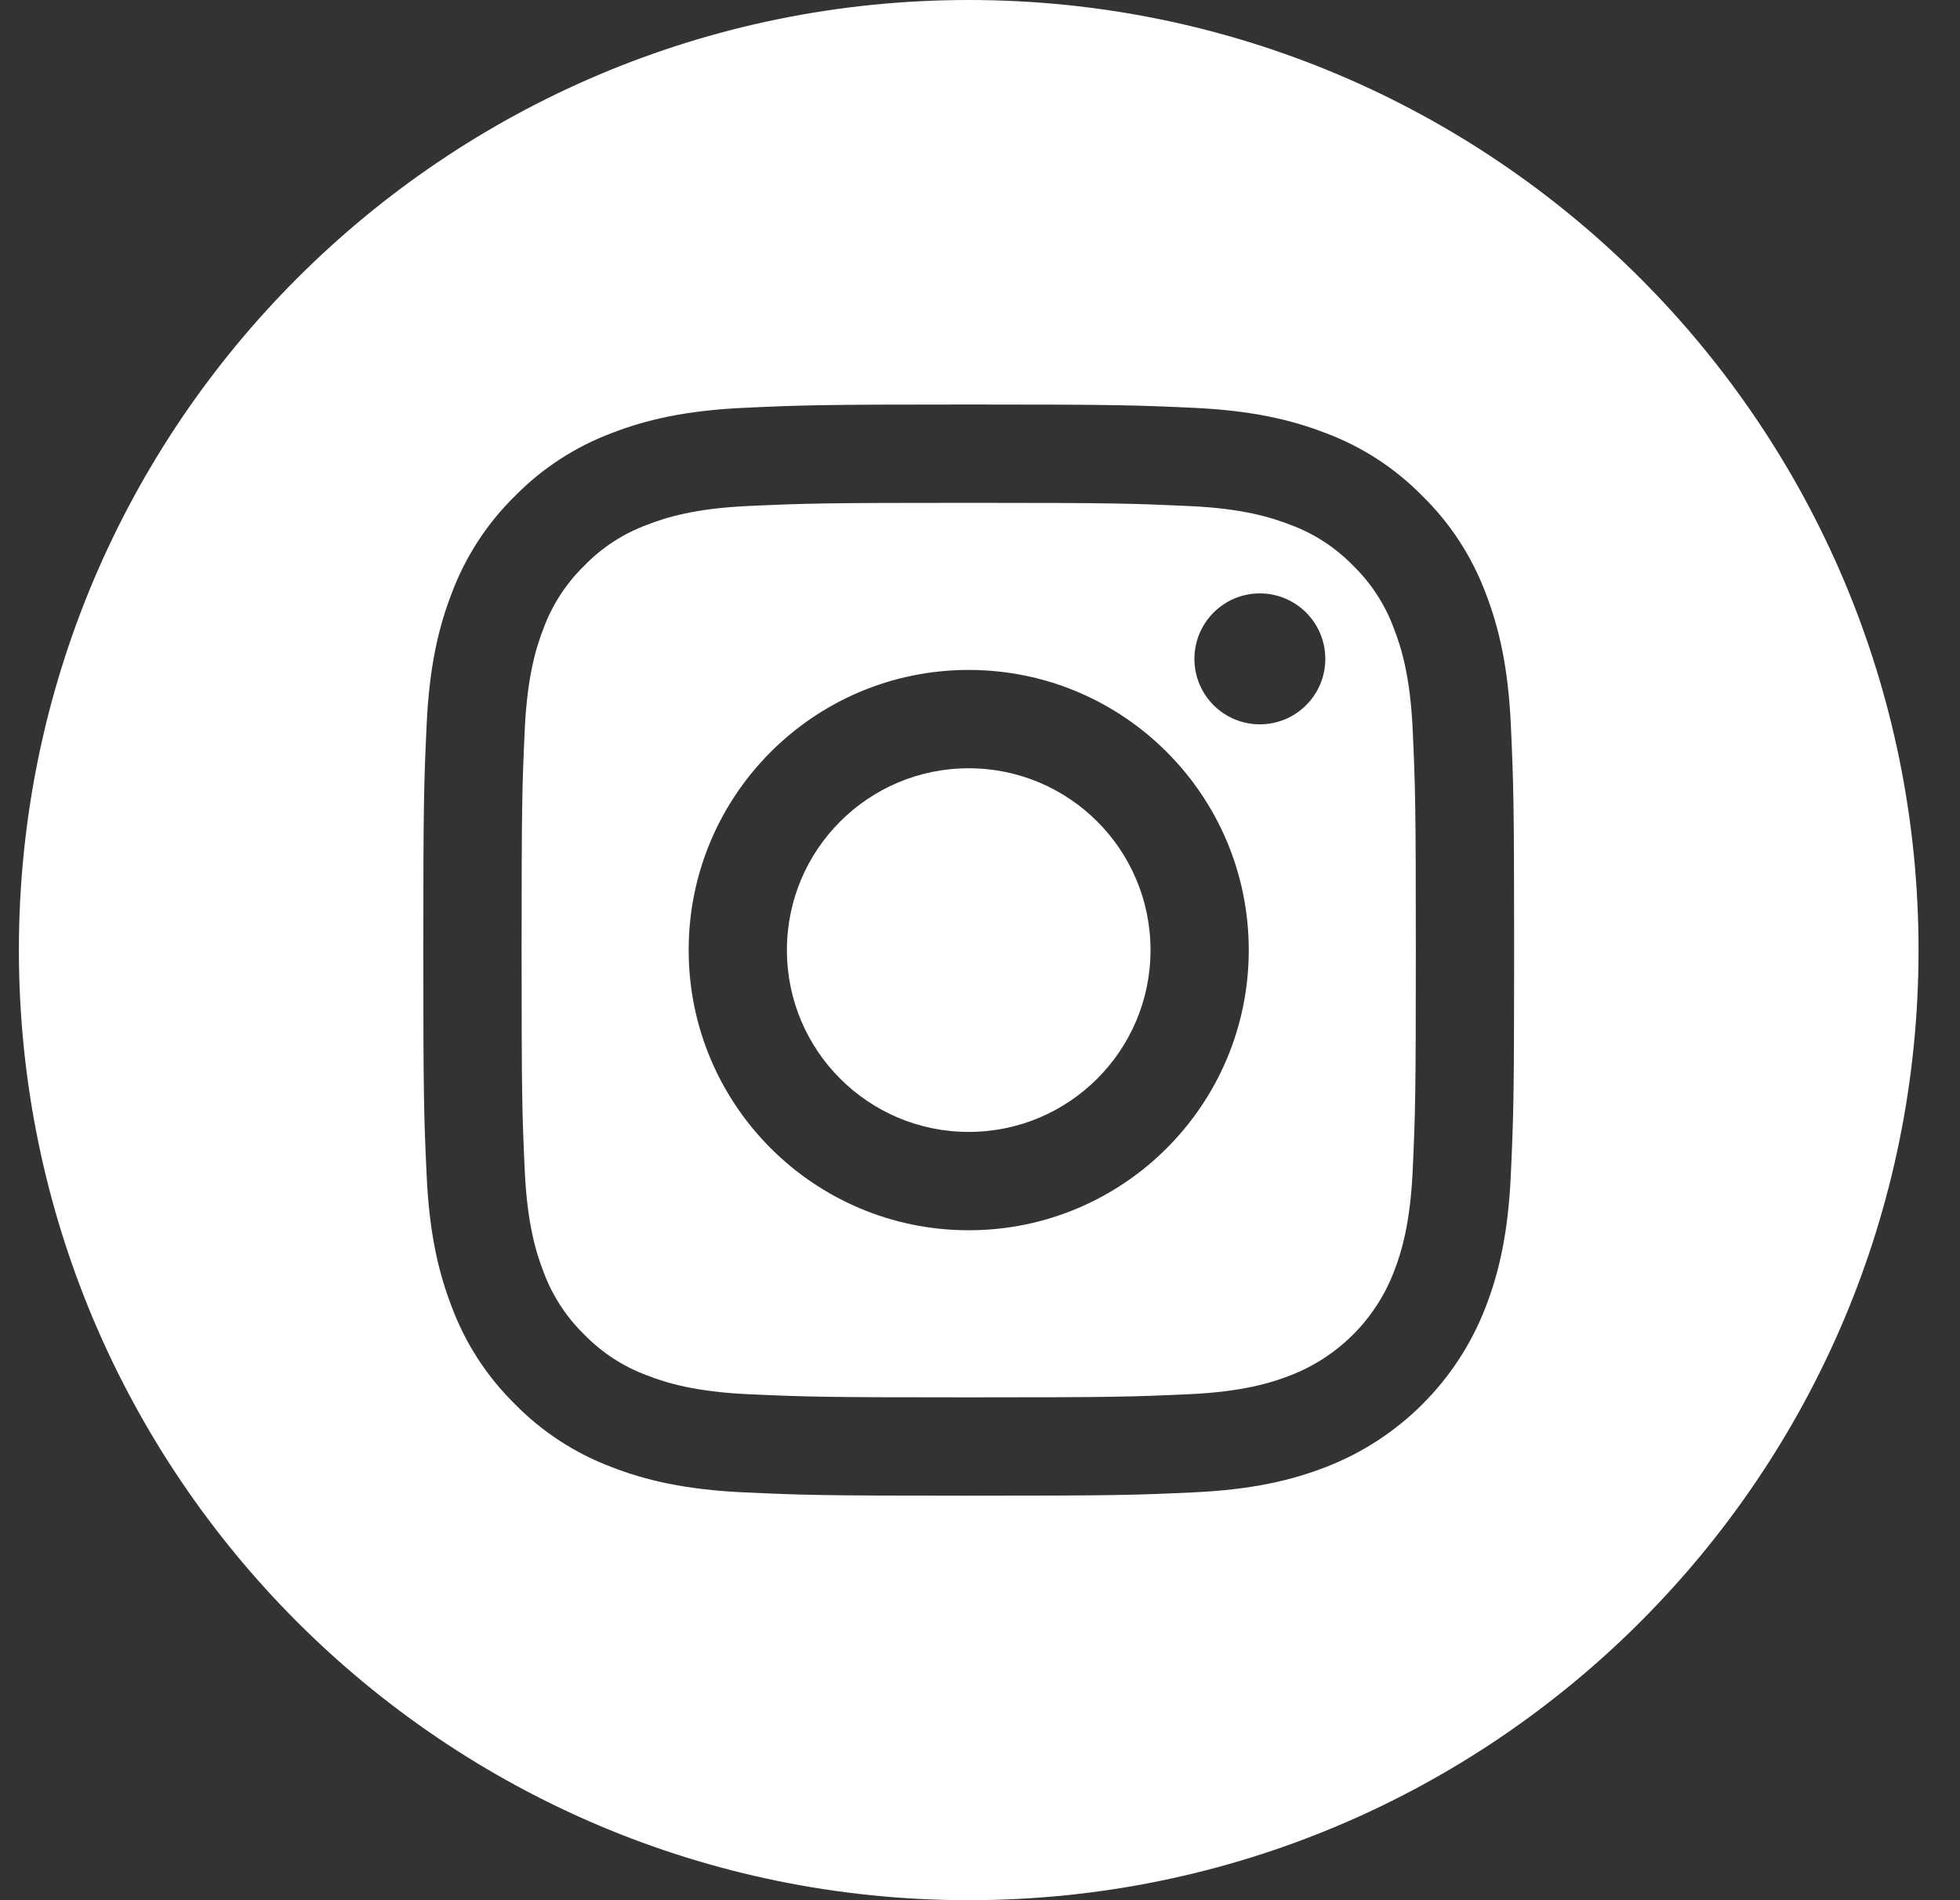
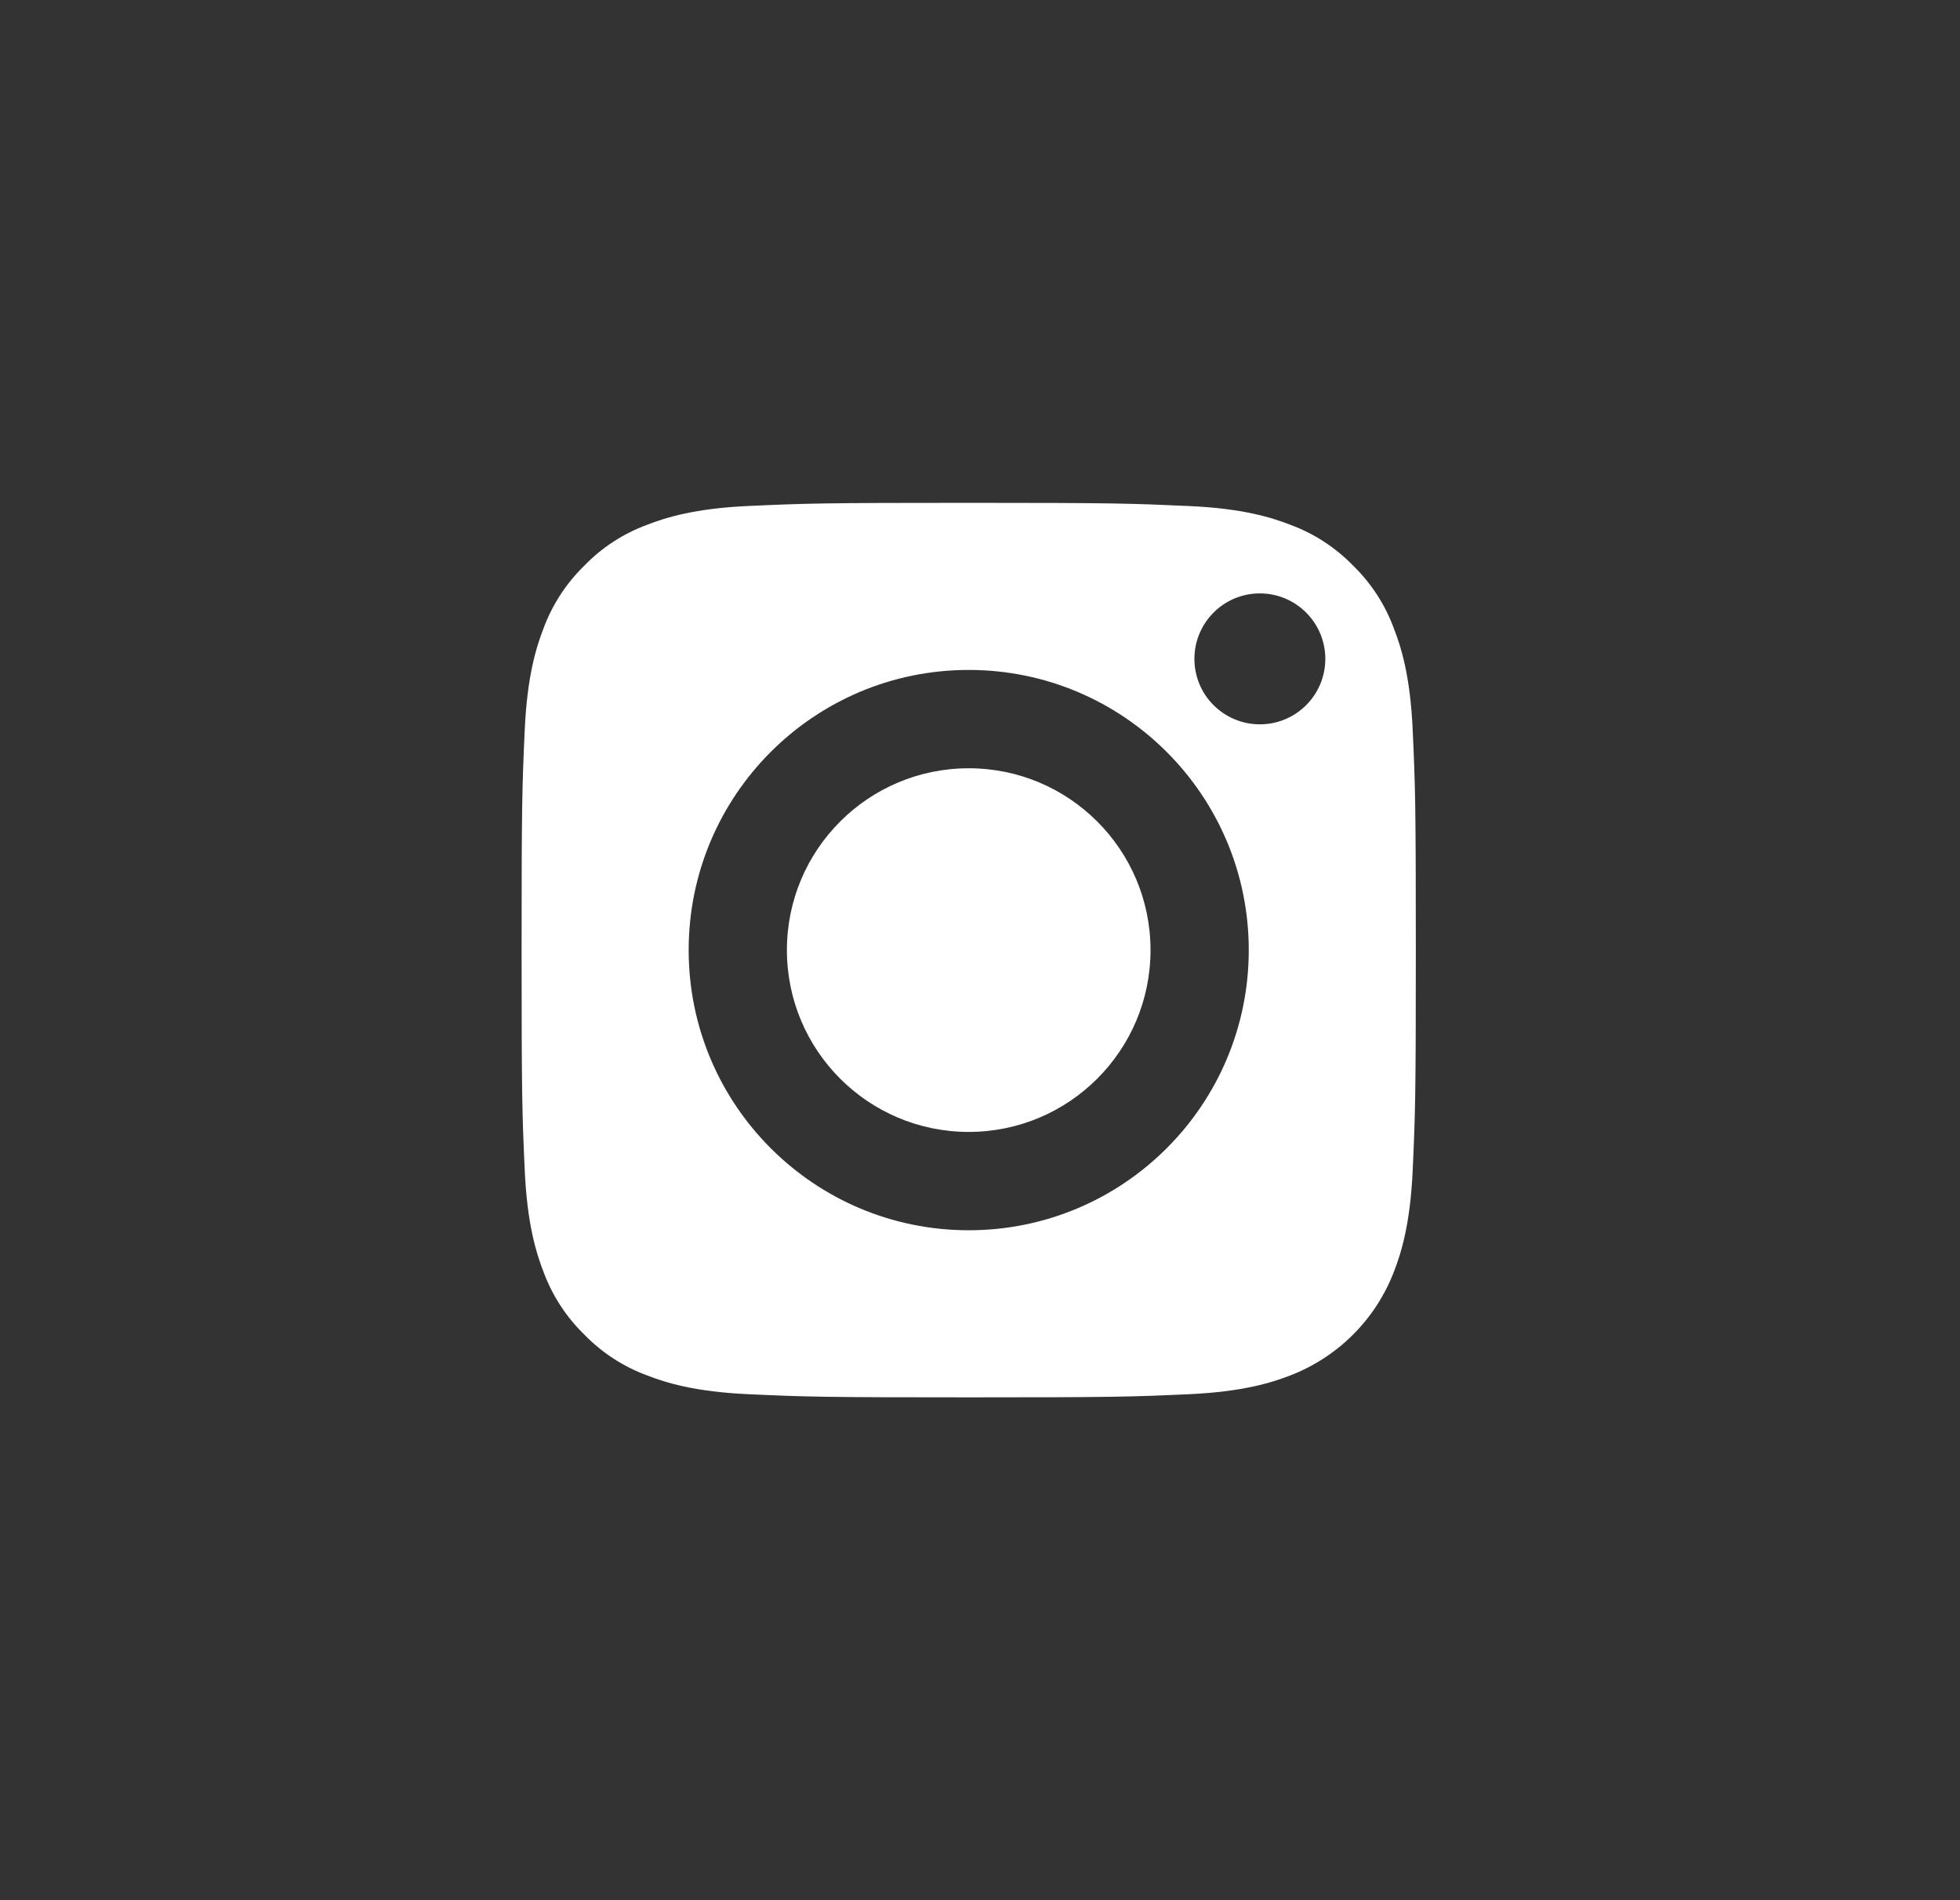
<svg xmlns="http://www.w3.org/2000/svg" width="33" height="32" viewBox="0 0 33 32" fill="none">
  <rect x="0" y="0" width="33" height="32" fill="#333333" stroke="none" />
  <path d="M19.371 16C19.371 17.691 18 19.062 16.31 19.062C14.619 19.062 13.249 17.691 13.249 16C13.249 14.309 14.619 12.938 16.31 12.938C18 12.938 19.371 14.309 19.371 16Z" fill="white" />
  <path d="M23.468 10.582C23.321 10.183 23.087 9.822 22.782 9.525C22.485 9.22 22.125 8.985 21.726 8.838C21.402 8.712 20.916 8.562 20.021 8.522C19.052 8.478 18.762 8.468 16.31 8.468C13.858 8.468 13.568 8.477 12.599 8.521C11.704 8.562 11.218 8.712 10.894 8.838C10.495 8.985 10.134 9.22 9.839 9.525C9.534 9.822 9.299 10.182 9.151 10.582C9.026 10.905 8.876 11.392 8.835 12.288C8.791 13.256 8.782 13.547 8.782 16C8.782 18.453 8.791 18.744 8.835 19.713C8.876 20.609 9.026 21.095 9.151 21.419C9.299 21.818 9.533 22.179 9.838 22.475C10.134 22.78 10.495 23.015 10.894 23.162C11.218 23.288 11.704 23.438 12.599 23.479C13.568 23.523 13.858 23.532 16.31 23.532C18.762 23.532 19.052 23.523 20.02 23.479C20.916 23.438 21.402 23.288 21.726 23.162C22.526 22.853 23.16 22.22 23.468 21.419C23.594 21.095 23.744 20.609 23.785 19.713C23.829 18.744 23.838 18.453 23.838 16C23.838 13.547 23.829 13.256 23.785 12.288C23.744 11.392 23.594 10.905 23.468 10.582ZM16.31 20.718C13.706 20.718 11.595 18.606 11.595 16C11.595 13.394 13.706 11.282 16.31 11.282C18.914 11.282 21.025 13.394 21.025 16C21.025 18.606 18.914 20.718 16.31 20.718ZM21.212 12.198C20.603 12.198 20.11 11.705 20.11 11.096C20.11 10.487 20.603 9.993 21.212 9.993C21.82 9.993 22.314 10.487 22.314 11.096C22.314 11.705 21.82 12.198 21.212 12.198Z" fill="white" />
-   <path d="M16.31 0C7.479 0 0.318 7.165 0.318 16C0.318 24.835 7.479 32 16.31 32C25.141 32 32.302 24.835 32.302 16C32.302 7.165 25.141 0 16.31 0ZM25.437 19.788C25.393 20.766 25.238 21.434 25.011 22.018C24.534 23.252 23.558 24.228 22.325 24.705C21.741 24.932 21.073 25.087 20.096 25.132C19.117 25.177 18.804 25.188 16.31 25.188C13.816 25.188 13.504 25.177 12.524 25.132C11.547 25.087 10.879 24.932 10.295 24.705C9.682 24.474 9.127 24.113 8.669 23.645C8.202 23.186 7.84 22.631 7.61 22.018C7.383 21.434 7.227 20.766 7.183 19.788C7.138 18.808 7.127 18.495 7.127 16C7.127 13.505 7.138 13.192 7.183 12.212C7.227 11.234 7.382 10.566 7.609 9.982C7.84 9.369 8.201 8.813 8.669 8.355C9.127 7.887 9.682 7.526 10.295 7.295C10.879 7.068 11.547 6.913 12.524 6.868C13.503 6.823 13.816 6.812 16.31 6.812C18.804 6.812 19.117 6.823 20.096 6.868C21.073 6.913 21.741 7.068 22.325 7.295C22.938 7.525 23.493 7.887 23.951 8.355C24.419 8.814 24.78 9.369 25.011 9.982C25.238 10.566 25.393 11.234 25.438 12.212C25.482 13.192 25.493 13.505 25.493 16C25.493 18.495 25.482 18.808 25.437 19.788Z" fill="white" />
</svg>